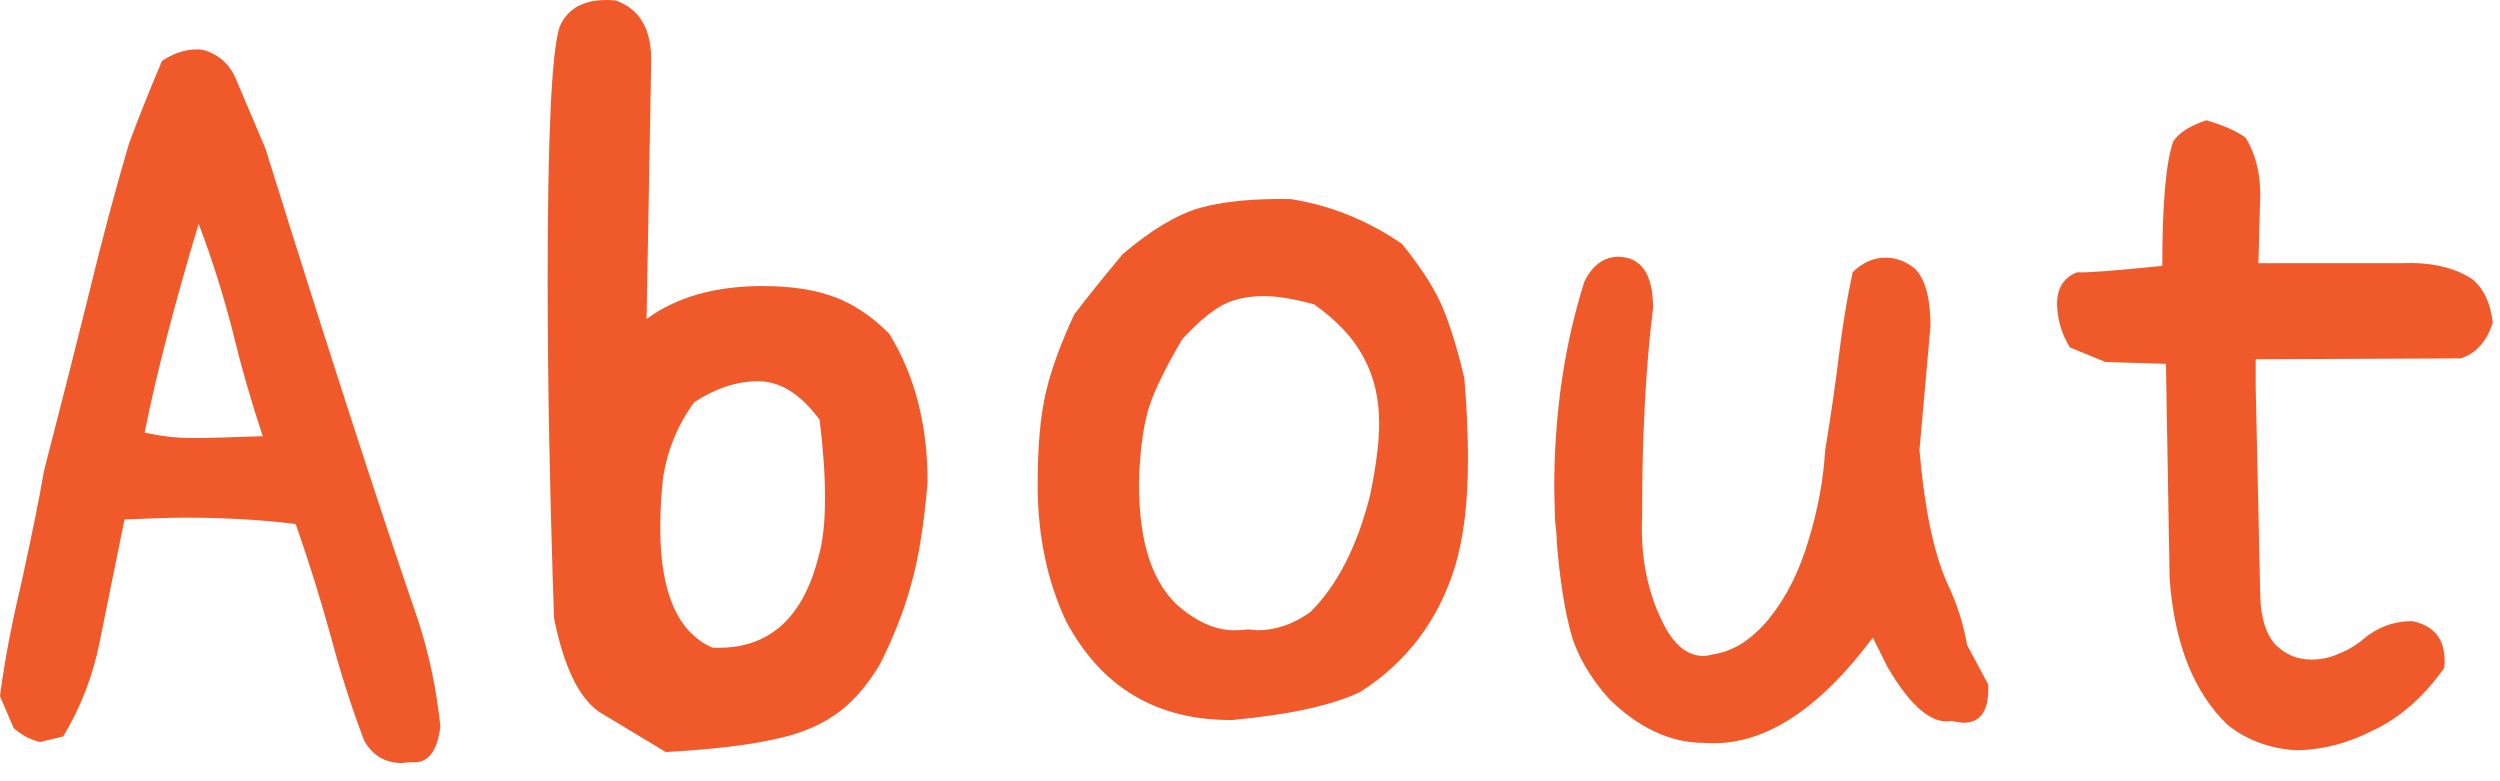
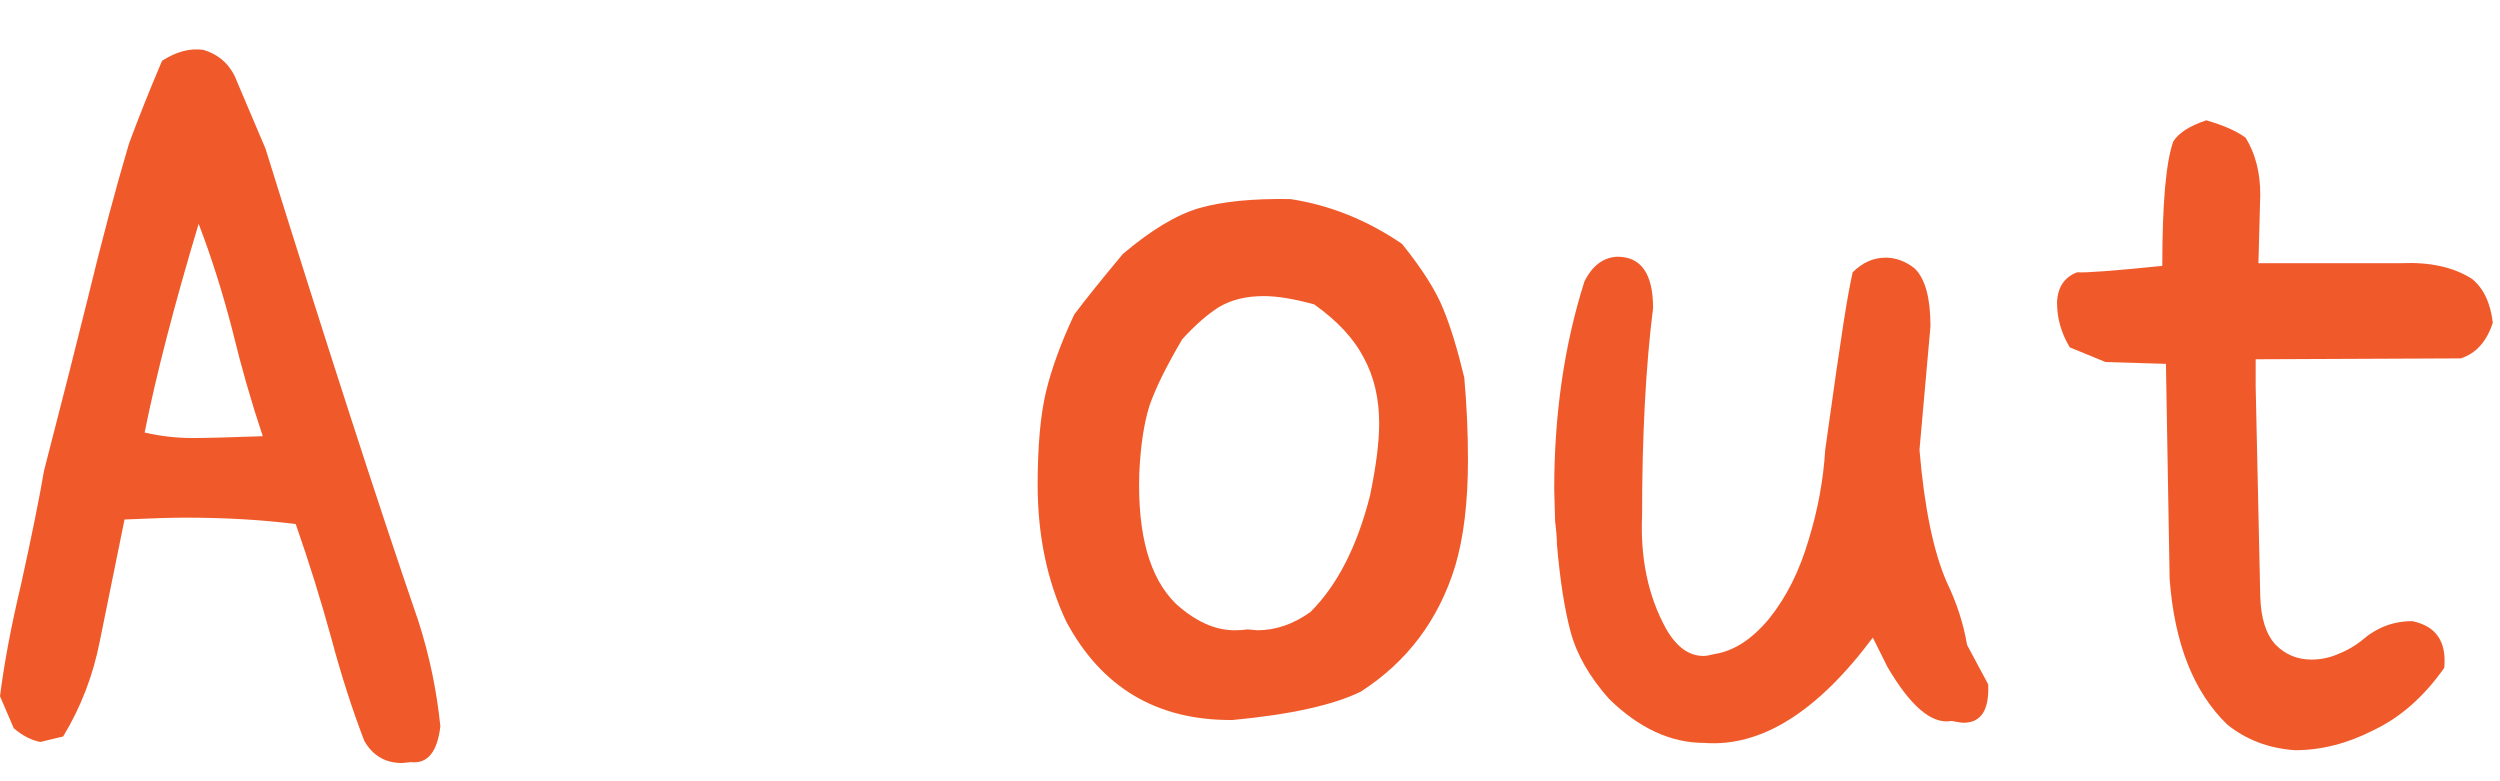
<svg xmlns="http://www.w3.org/2000/svg" width="48" height="15" viewBox="0 0 48 15" fill="none">
  <path d="M42.764 13.912C42.12 13.291 41.75 12.359 41.657 11.117L41.586 6.986L40.426 6.951L39.741 6.67C39.577 6.4 39.495 6.113 39.495 5.808C39.506 5.515 39.635 5.322 39.881 5.228C40.045 5.24 40.59 5.199 41.516 5.105C41.516 3.91 41.586 3.113 41.727 2.715C41.832 2.551 42.043 2.416 42.36 2.31C42.688 2.404 42.94 2.515 43.116 2.644C43.303 2.949 43.397 3.312 43.397 3.734L43.362 5.053H46.104C46.655 5.029 47.106 5.129 47.457 5.351C47.68 5.527 47.815 5.808 47.862 6.195C47.745 6.558 47.539 6.787 47.246 6.881L43.309 6.898V7.426L43.397 11.451C43.409 11.873 43.508 12.183 43.696 12.383C43.883 12.57 44.112 12.664 44.381 12.664C44.557 12.664 44.727 12.629 44.891 12.558C45.067 12.488 45.219 12.4 45.348 12.295C45.629 12.049 45.952 11.926 46.315 11.926C46.772 12.019 46.977 12.318 46.93 12.822C46.543 13.373 46.092 13.771 45.577 14.017C45.073 14.275 44.569 14.404 44.065 14.404C43.561 14.369 43.127 14.205 42.764 13.912Z" fill="#F05A2A" />
-   <path d="M30.895 13.42C30.52 12.998 30.274 12.57 30.157 12.136C30.04 11.703 29.952 11.14 29.893 10.449C29.893 10.344 29.882 10.197 29.858 10.01L29.841 9.394C29.841 7.953 30.034 6.623 30.421 5.404C30.573 5.099 30.784 4.941 31.053 4.929C31.511 4.929 31.739 5.258 31.739 5.914C31.598 7.039 31.528 8.369 31.528 9.904C31.493 10.724 31.645 11.445 31.985 12.066C32.184 12.418 32.425 12.594 32.706 12.594C32.753 12.594 32.823 12.582 32.917 12.558C33.292 12.5 33.643 12.271 33.971 11.873C34.3 11.463 34.552 10.959 34.727 10.361C34.903 9.787 35.009 9.213 35.044 8.638C35.149 8.006 35.237 7.402 35.307 6.828C35.378 6.242 35.466 5.709 35.571 5.228C35.759 5.041 35.969 4.947 36.204 4.947C36.403 4.947 36.591 5.017 36.766 5.158C36.966 5.357 37.065 5.726 37.065 6.265L36.854 8.638C36.948 9.752 37.124 10.601 37.382 11.187C37.569 11.574 37.698 11.972 37.768 12.383L38.173 13.139C38.196 13.631 38.038 13.877 37.698 13.877C37.663 13.877 37.587 13.865 37.469 13.842C37.094 13.912 36.684 13.566 36.239 12.805L35.958 12.242C34.891 13.672 33.813 14.345 32.723 14.264C32.079 14.264 31.47 13.982 30.895 13.42Z" fill="#F05A2A" />
+   <path d="M30.895 13.42C30.52 12.998 30.274 12.57 30.157 12.136C30.04 11.703 29.952 11.14 29.893 10.449C29.893 10.344 29.882 10.197 29.858 10.01L29.841 9.394C29.841 7.953 30.034 6.623 30.421 5.404C30.573 5.099 30.784 4.941 31.053 4.929C31.511 4.929 31.739 5.258 31.739 5.914C31.598 7.039 31.528 8.369 31.528 9.904C31.493 10.724 31.645 11.445 31.985 12.066C32.184 12.418 32.425 12.594 32.706 12.594C32.753 12.594 32.823 12.582 32.917 12.558C33.292 12.5 33.643 12.271 33.971 11.873C34.3 11.463 34.552 10.959 34.727 10.361C34.903 9.787 35.009 9.213 35.044 8.638C35.378 6.242 35.466 5.709 35.571 5.228C35.759 5.041 35.969 4.947 36.204 4.947C36.403 4.947 36.591 5.017 36.766 5.158C36.966 5.357 37.065 5.726 37.065 6.265L36.854 8.638C36.948 9.752 37.124 10.601 37.382 11.187C37.569 11.574 37.698 11.972 37.768 12.383L38.173 13.139C38.196 13.631 38.038 13.877 37.698 13.877C37.663 13.877 37.587 13.865 37.469 13.842C37.094 13.912 36.684 13.566 36.239 12.805L35.958 12.242C34.891 13.672 33.813 14.345 32.723 14.264C32.079 14.264 31.47 13.982 30.895 13.42Z" fill="#F05A2A" />
  <path d="M20.468 11.926C20.105 11.152 19.923 10.279 19.923 9.306C19.923 8.568 19.976 7.976 20.081 7.531C20.187 7.086 20.368 6.588 20.626 6.037C20.837 5.756 21.148 5.369 21.558 4.877C22.097 4.42 22.583 4.127 23.017 3.998C23.462 3.869 24.048 3.81 24.775 3.822C25.536 3.939 26.251 4.226 26.919 4.683C27.306 5.164 27.57 5.58 27.71 5.931C27.851 6.271 27.985 6.711 28.114 7.25C28.161 7.777 28.185 8.304 28.185 8.832C28.185 9.64 28.103 10.32 27.939 10.871C27.622 11.902 27.019 12.705 26.128 13.279C25.601 13.537 24.78 13.719 23.667 13.824C22.214 13.836 21.148 13.203 20.468 11.926ZM26.304 9.517C26.421 8.955 26.48 8.492 26.48 8.129C26.48 7.648 26.38 7.226 26.181 6.863C25.993 6.5 25.677 6.16 25.232 5.844C24.845 5.738 24.523 5.685 24.265 5.685C23.925 5.685 23.638 5.756 23.404 5.896C23.181 6.037 22.947 6.242 22.7 6.512C22.396 7.027 22.185 7.455 22.068 7.795C21.962 8.135 21.898 8.568 21.874 9.095C21.839 10.267 22.073 11.099 22.577 11.592C22.952 11.931 23.327 12.101 23.702 12.101C23.808 12.101 23.89 12.095 23.948 12.084L24.142 12.101C24.493 12.101 24.833 11.984 25.161 11.75C25.677 11.234 26.058 10.49 26.304 9.517Z" fill="#F05A2A" />
-   <path d="M11.5 13.666C11.113 13.396 10.826 12.799 10.638 11.873C10.556 9.47 10.515 7.314 10.515 5.404C10.515 2.615 10.591 0.986 10.744 0.517C10.908 0.131 11.265 -0.039 11.816 0.008C12.296 0.172 12.525 0.582 12.502 1.238L12.414 6.125C12.988 5.703 13.732 5.492 14.646 5.492C15.209 5.492 15.683 5.568 16.07 5.72C16.422 5.861 16.756 6.09 17.072 6.406C17.564 7.203 17.81 8.152 17.81 9.254C17.74 10.086 17.634 10.742 17.494 11.222C17.365 11.703 17.166 12.213 16.896 12.752C16.638 13.185 16.345 13.514 16.017 13.736C15.689 13.959 15.279 14.117 14.787 14.211C14.294 14.316 13.627 14.392 12.783 14.439L11.5 13.666ZM15.718 10.678C15.8 10.396 15.841 10.021 15.841 9.553C15.841 9.119 15.806 8.621 15.736 8.058C15.373 7.566 14.98 7.32 14.558 7.32C14.148 7.32 13.738 7.455 13.328 7.724C13.011 8.158 12.812 8.644 12.73 9.183C12.695 9.5 12.677 9.816 12.677 10.133C12.677 11.375 13.011 12.142 13.679 12.435C14.734 12.482 15.414 11.896 15.718 10.678Z" fill="#F05A2A" />
  <path d="M7.717 14.65C7.4 14.65 7.16 14.51 6.996 14.228C6.762 13.619 6.551 12.963 6.363 12.26C6.164 11.533 5.936 10.801 5.678 10.062C5.033 9.98 4.324 9.939 3.551 9.939C3.293 9.939 2.906 9.951 2.391 9.974L1.916 12.312C1.787 12.969 1.553 13.578 1.213 14.14L0.773 14.246C0.598 14.211 0.428 14.123 0.264 13.982L0 13.367C0.082 12.722 0.217 12.008 0.404 11.222C0.615 10.261 0.762 9.535 0.844 9.043C1.195 7.683 1.471 6.599 1.67 5.791C1.951 4.631 2.221 3.617 2.479 2.75C2.666 2.246 2.877 1.719 3.111 1.168C3.381 0.992 3.645 0.922 3.902 0.957C4.219 1.051 4.436 1.256 4.553 1.572L5.098 2.855C6.281 6.652 7.26 9.676 8.033 11.926C8.244 12.582 8.385 13.256 8.455 13.947C8.396 14.439 8.209 14.668 7.893 14.633L7.717 14.65ZM4.465 6.353C4.277 5.627 4.061 4.941 3.814 4.297C3.346 5.855 3 7.191 2.777 8.304C3.082 8.375 3.387 8.41 3.691 8.41C3.961 8.41 4.412 8.398 5.045 8.375C4.822 7.707 4.629 7.033 4.465 6.353Z" fill="#F05A2A" />
</svg>